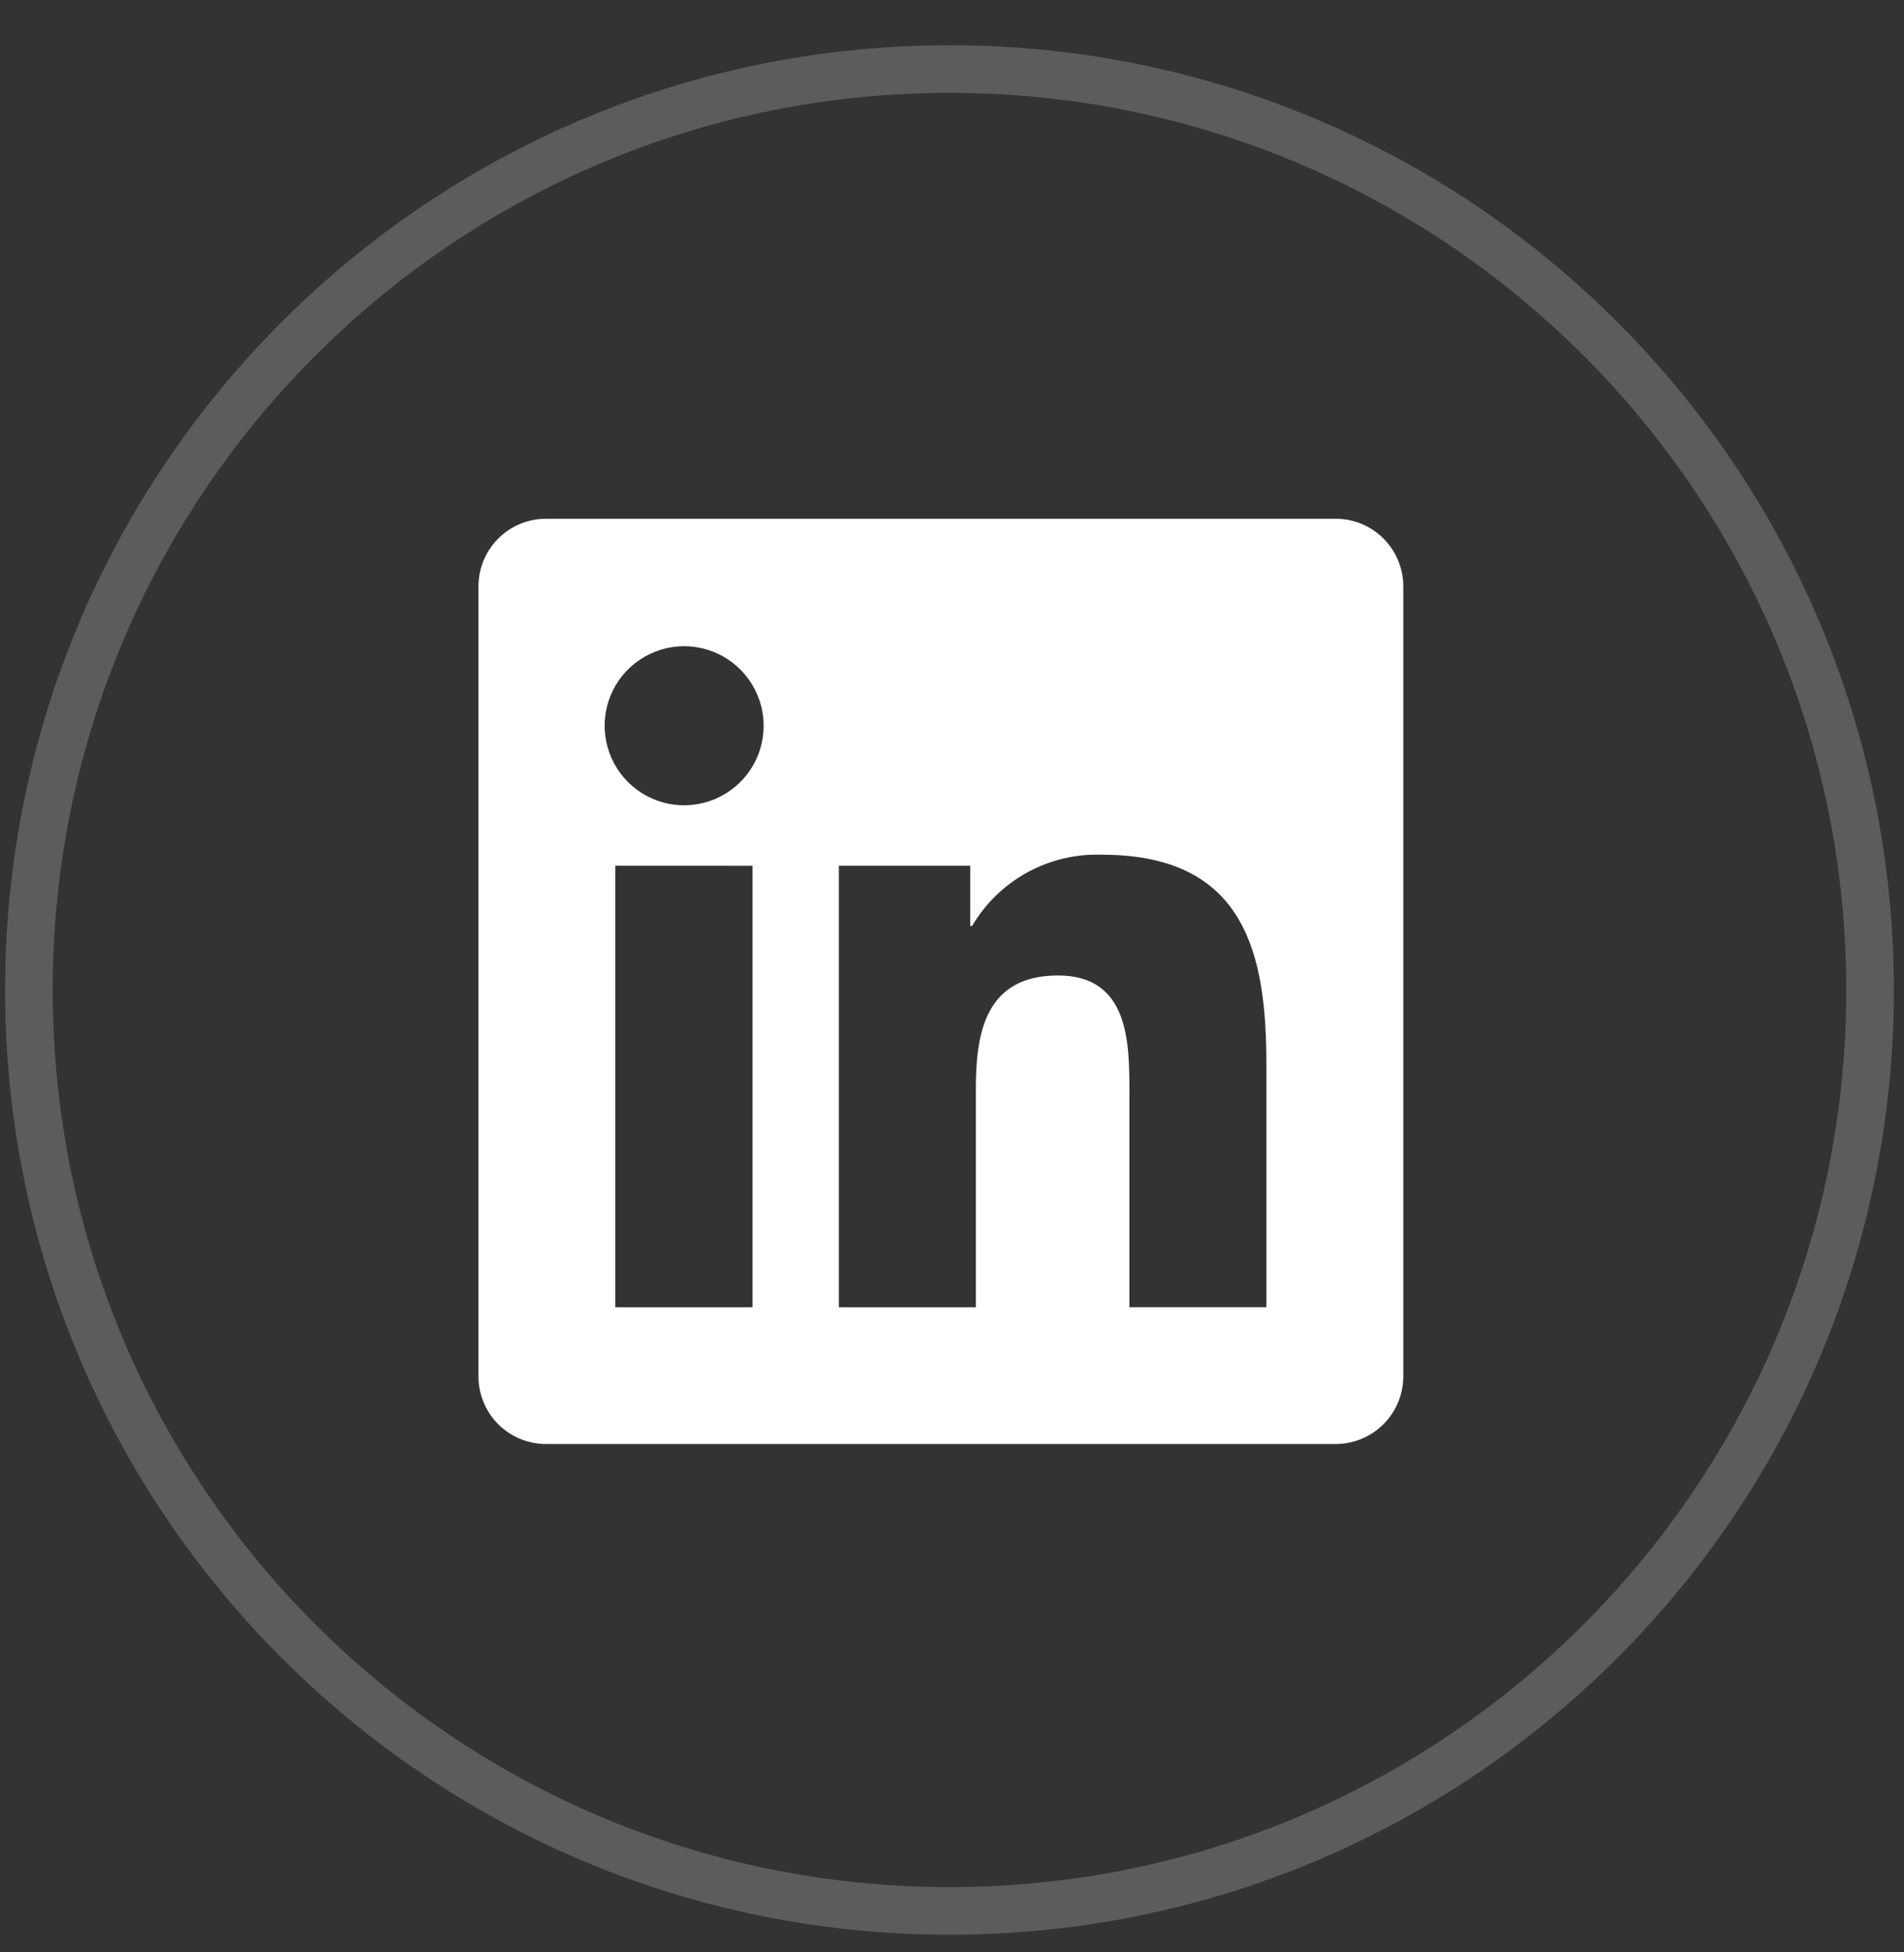
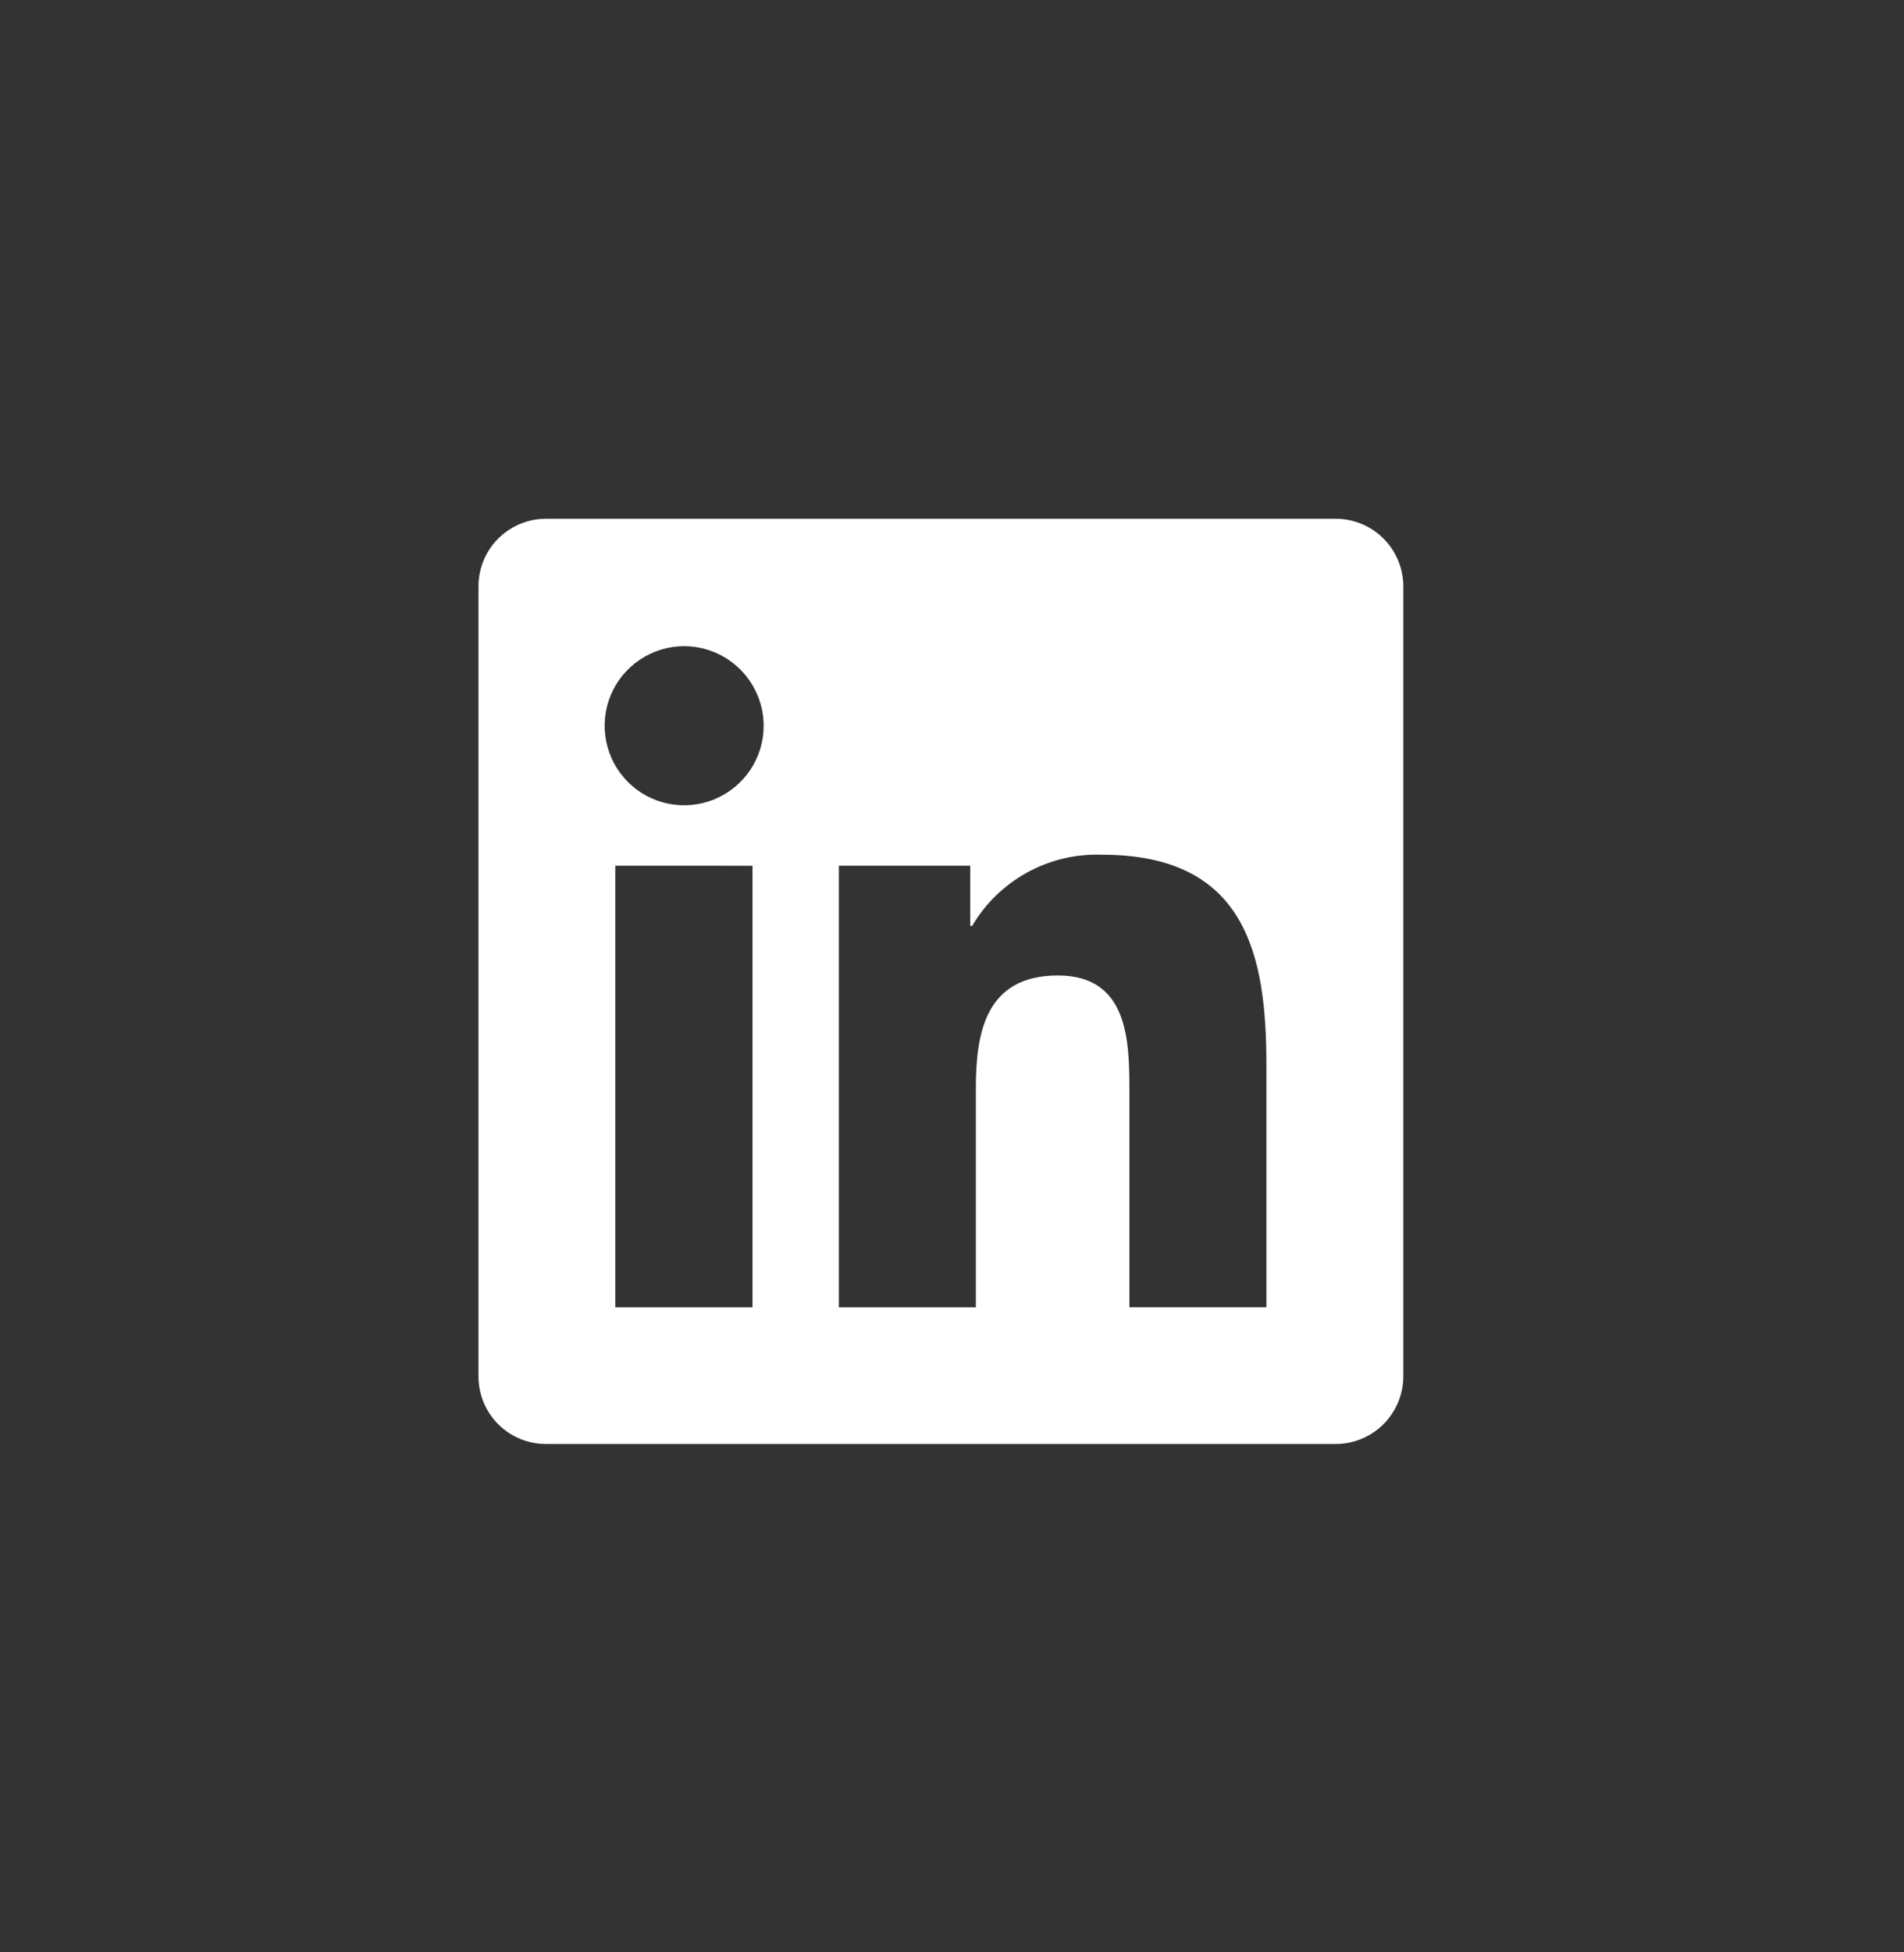
<svg xmlns="http://www.w3.org/2000/svg" width="40" height="41" viewBox="0 0 40 41" fill="none">
  <rect x="0" y="0" width="40" height="41" fill="#333333" stroke="none" />
  <g opacity="0.2">
-     <path d="M19.947 40.129C30.628 40.129 39.287 31.471 39.287 20.79C39.287 10.108 30.628 1.45 19.947 1.45C9.266 1.45 0.607 10.108 0.607 20.79C0.607 31.471 9.266 40.129 19.947 40.129Z" stroke="white" stroke-miterlimit="10" />
-   </g>
+     </g>
  <path d="M28.042 30.324H11.485C11.109 30.328 10.748 30.183 10.479 29.921C10.211 29.659 10.057 29.3 10.052 28.925V12.294C10.057 11.919 10.21 11.561 10.479 11.298C10.747 11.036 11.109 10.89 11.485 10.894H28.042C28.418 10.889 28.781 11.034 29.051 11.296C29.321 11.559 29.476 11.918 29.481 12.294V28.925C29.475 29.301 29.32 29.66 29.05 29.922C28.781 30.184 28.418 30.329 28.042 30.324ZM22.227 20.485C23.727 20.485 23.727 21.905 23.727 22.944V27.452H26.605V22.363C26.605 20.07 26.187 17.949 23.151 17.949C22.604 17.929 22.061 18.058 21.581 18.321C21.1 18.585 20.7 18.973 20.422 19.445H20.383V18.18H17.623V27.453H20.501V22.864C20.5 21.689 20.704 20.485 22.227 20.485H22.227ZM12.926 18.18V27.453H15.809V18.181L12.926 18.18ZM14.371 13.57C14.041 13.57 13.718 13.669 13.444 13.853C13.169 14.036 12.955 14.297 12.829 14.602C12.703 14.907 12.67 15.243 12.735 15.566C12.799 15.89 12.958 16.189 13.192 16.422C13.425 16.656 13.723 16.814 14.046 16.879C14.37 16.943 14.706 16.91 15.011 16.784C15.316 16.658 15.577 16.444 15.761 16.17C15.945 15.896 16.043 15.572 16.043 15.242C16.043 15.023 16 14.805 15.915 14.602C15.831 14.399 15.708 14.215 15.553 14.06C15.397 13.905 15.213 13.781 15.009 13.697C14.806 13.613 14.589 13.57 14.369 13.57H14.371Z" fill="white" />
</svg>